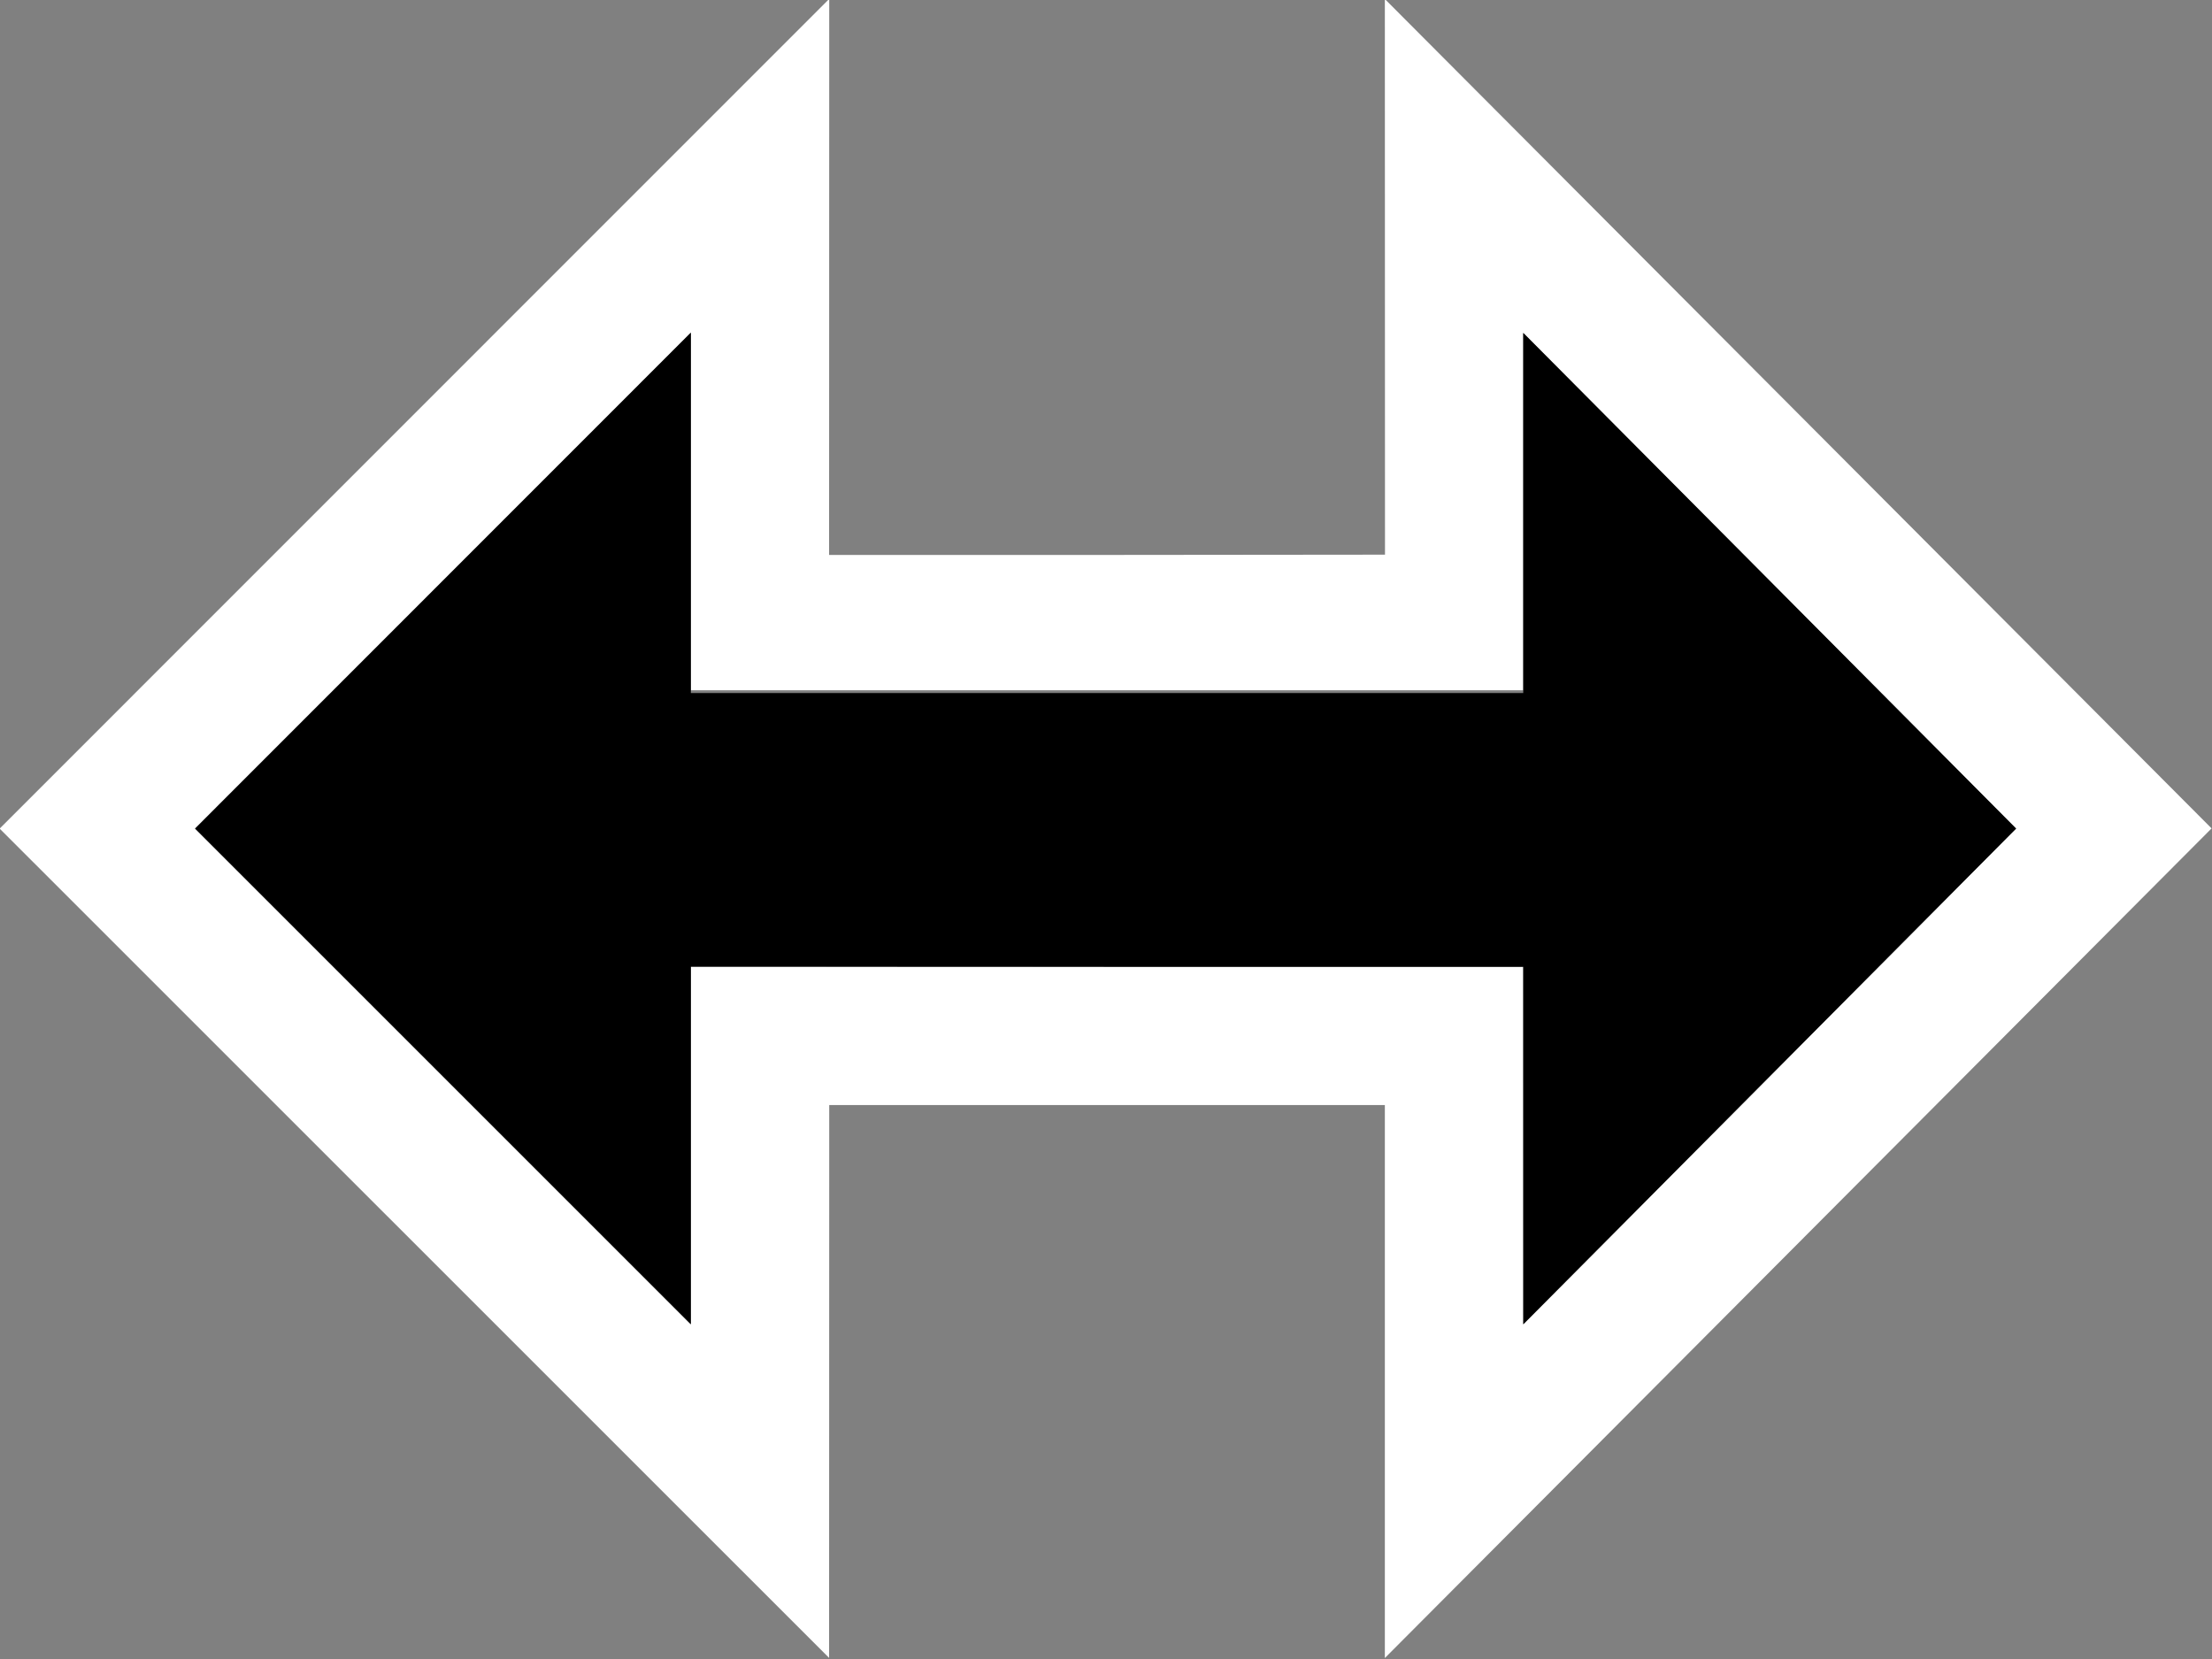
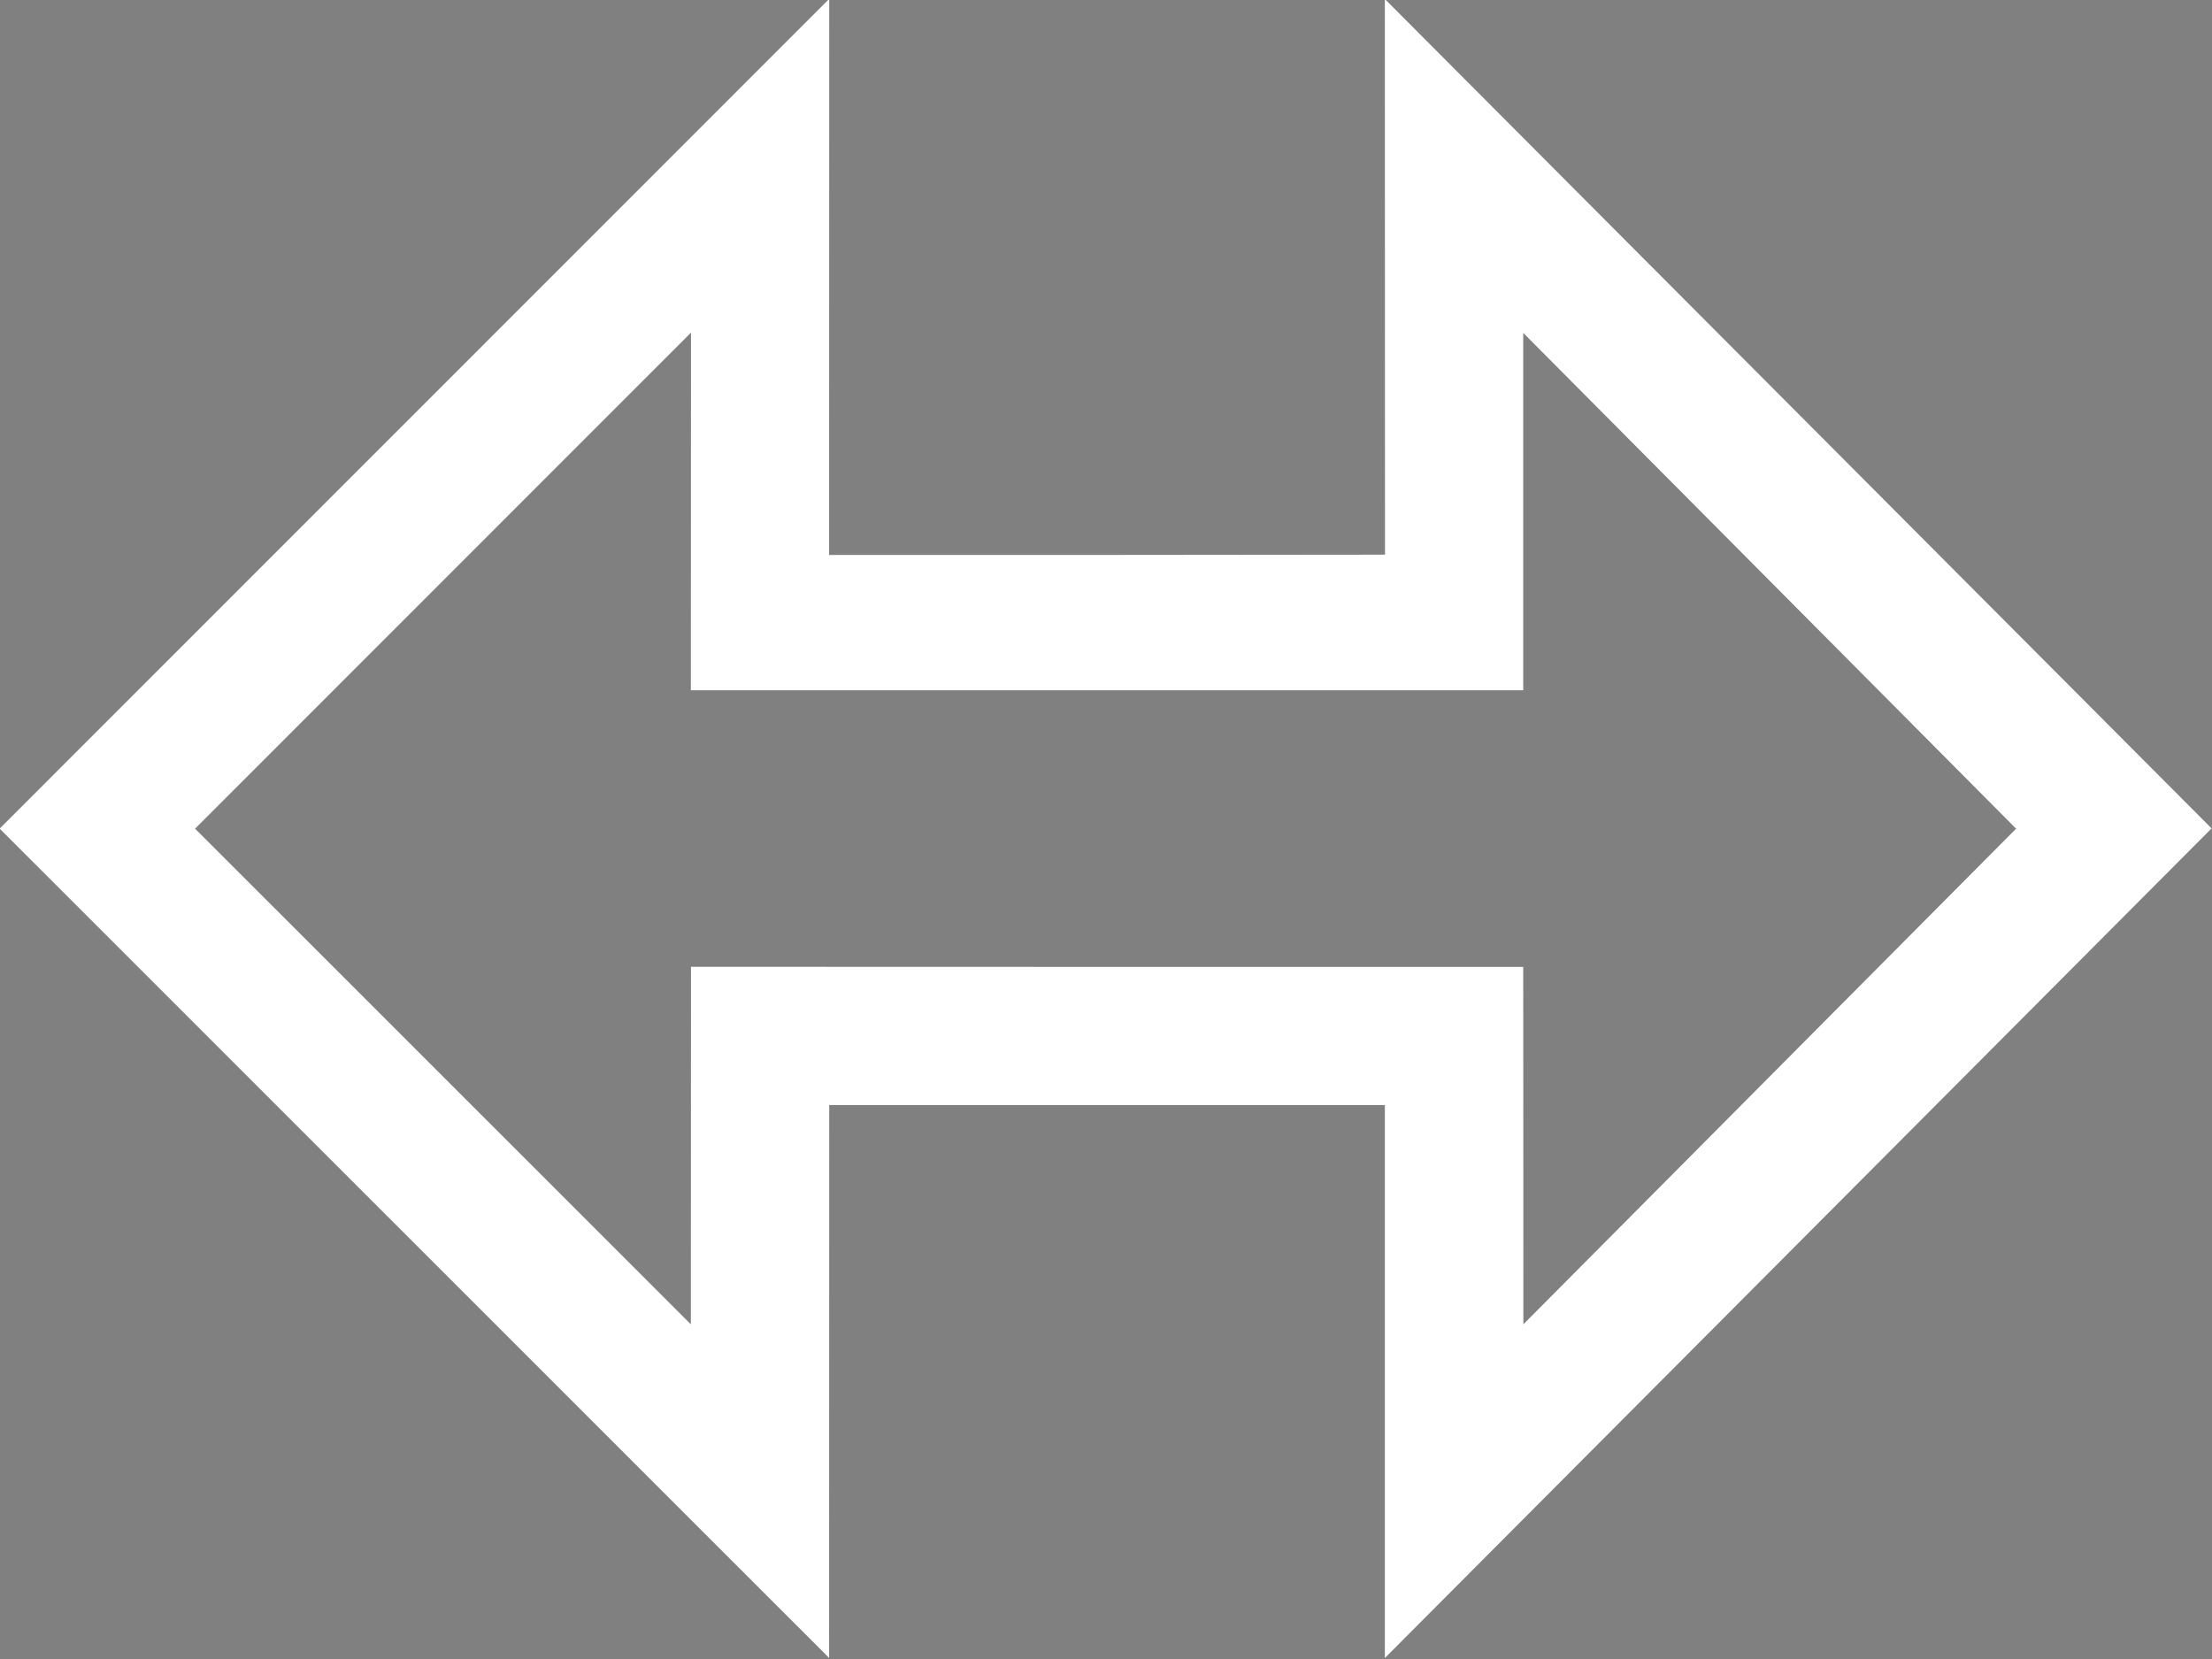
<svg xmlns="http://www.w3.org/2000/svg" width="16px" height="12px" viewBox="0 0 16 12" version="1.1">
  <rect x="0" y="0" width="16" height="12" fill="#808080" stroke="none" />
  <title>resizeeastwest</title>
  <desc>Created with Sketch.</desc>
  <defs />
  <g id="bundle-os-x-cursors" stroke="none" stroke-width="1" fill="none" fill-rule="evenodd">
    <g id="Made-with-💕by-Azendoo-design-team---@azendoo" transform="translate(-140, -152)">
      <g id="resizeeastwest" transform="translate(140, 151)">
        <path d="M0,6.991 L0,6.996 L5.997,12.992 L5.998,8.993 L7.997,8.993 L10.017,8.993 L10.017,12.993 L15.997,6.992 L10.017,0.993 L10.018,5.012 L7.997,5.014 L5.997,5.014 L5.998,0.992 L0,6.991 Z M1.411,6.994 L4.998,3.406 L4.997,5.993 L8.497,5.993 L11.018,5.993 L11.018,3.408 L14.583,6.994 L11.019,10.579 L11.018,7.994 L8.497,7.994 L4.998,7.993 L4.997,10.579 L1.411,6.994 Z" id="cursor" fill="#FFFFFF" />
-         <path d="M8.497,7.993 L11.018,7.993 L11.018,10.579 L14.583,6.993 L11.018,3.408 L11.018,6.013 L8.497,6.013 L4.997,6.013 L4.997,3.406 L1.411,6.993 L4.997,10.579 L4.997,7.992 L8.497,7.993 Z" id="cursor" fill="#000000" />
      </g>
    </g>
  </g>
</svg>